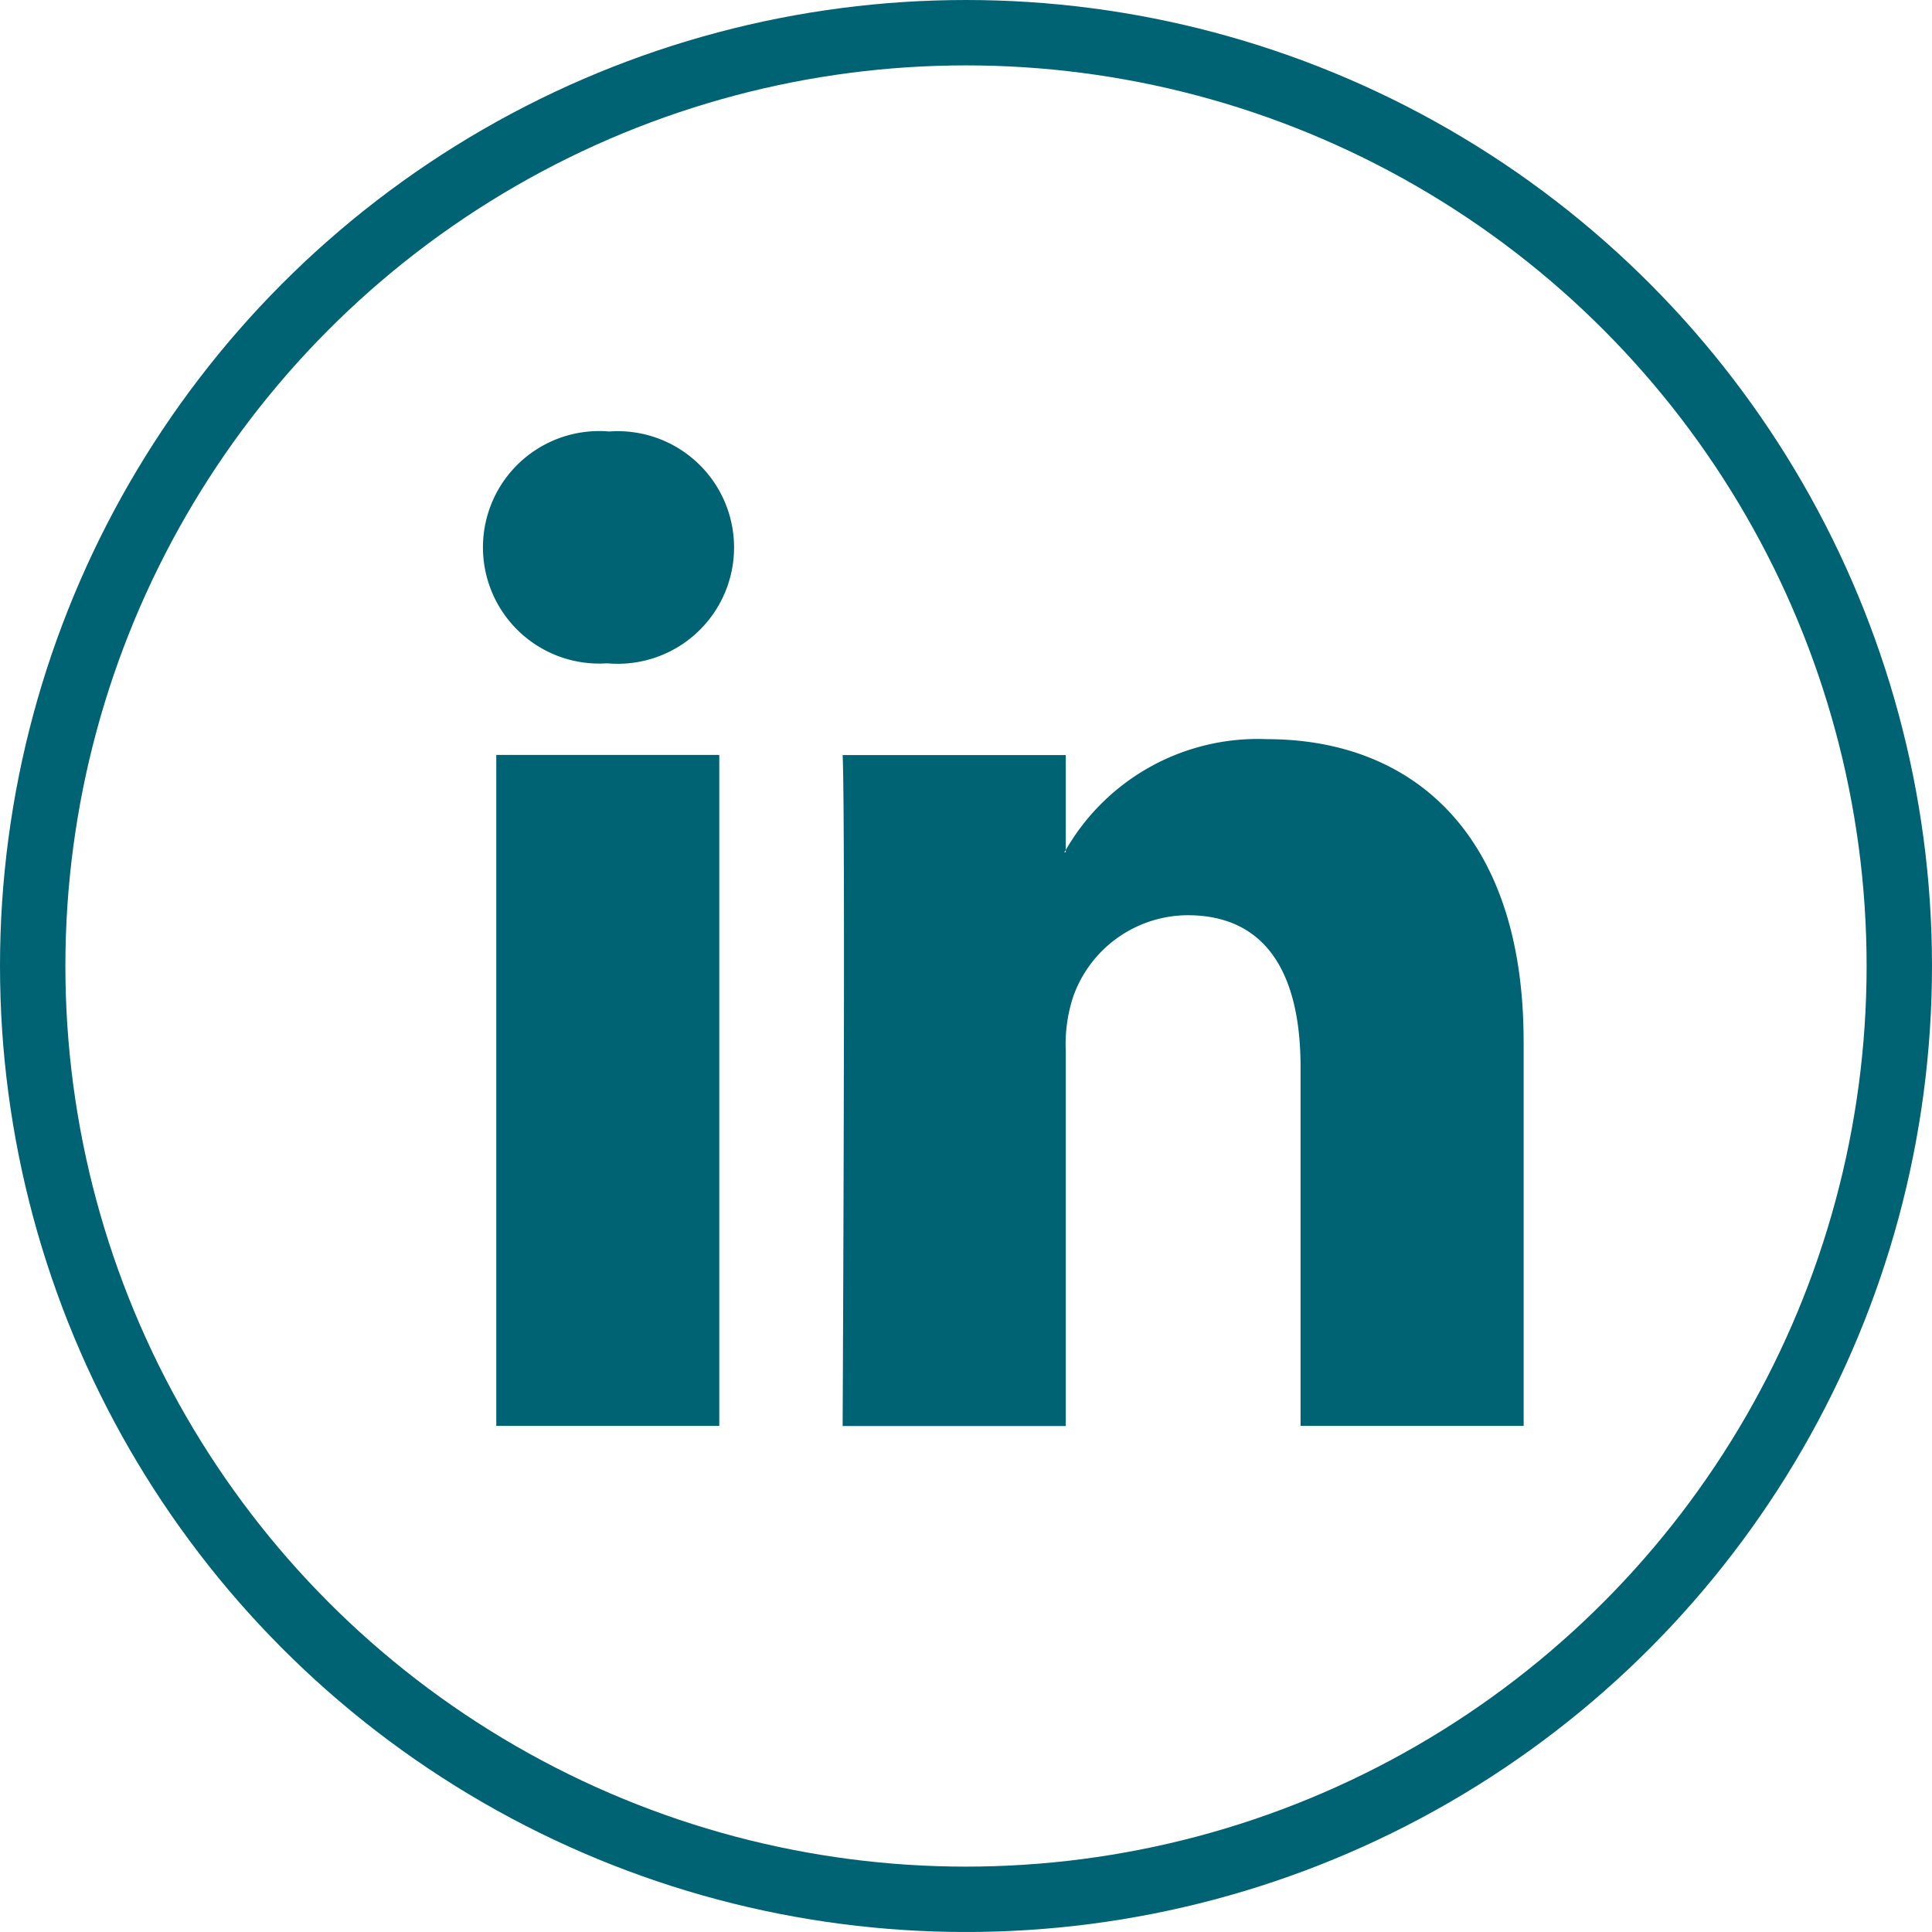
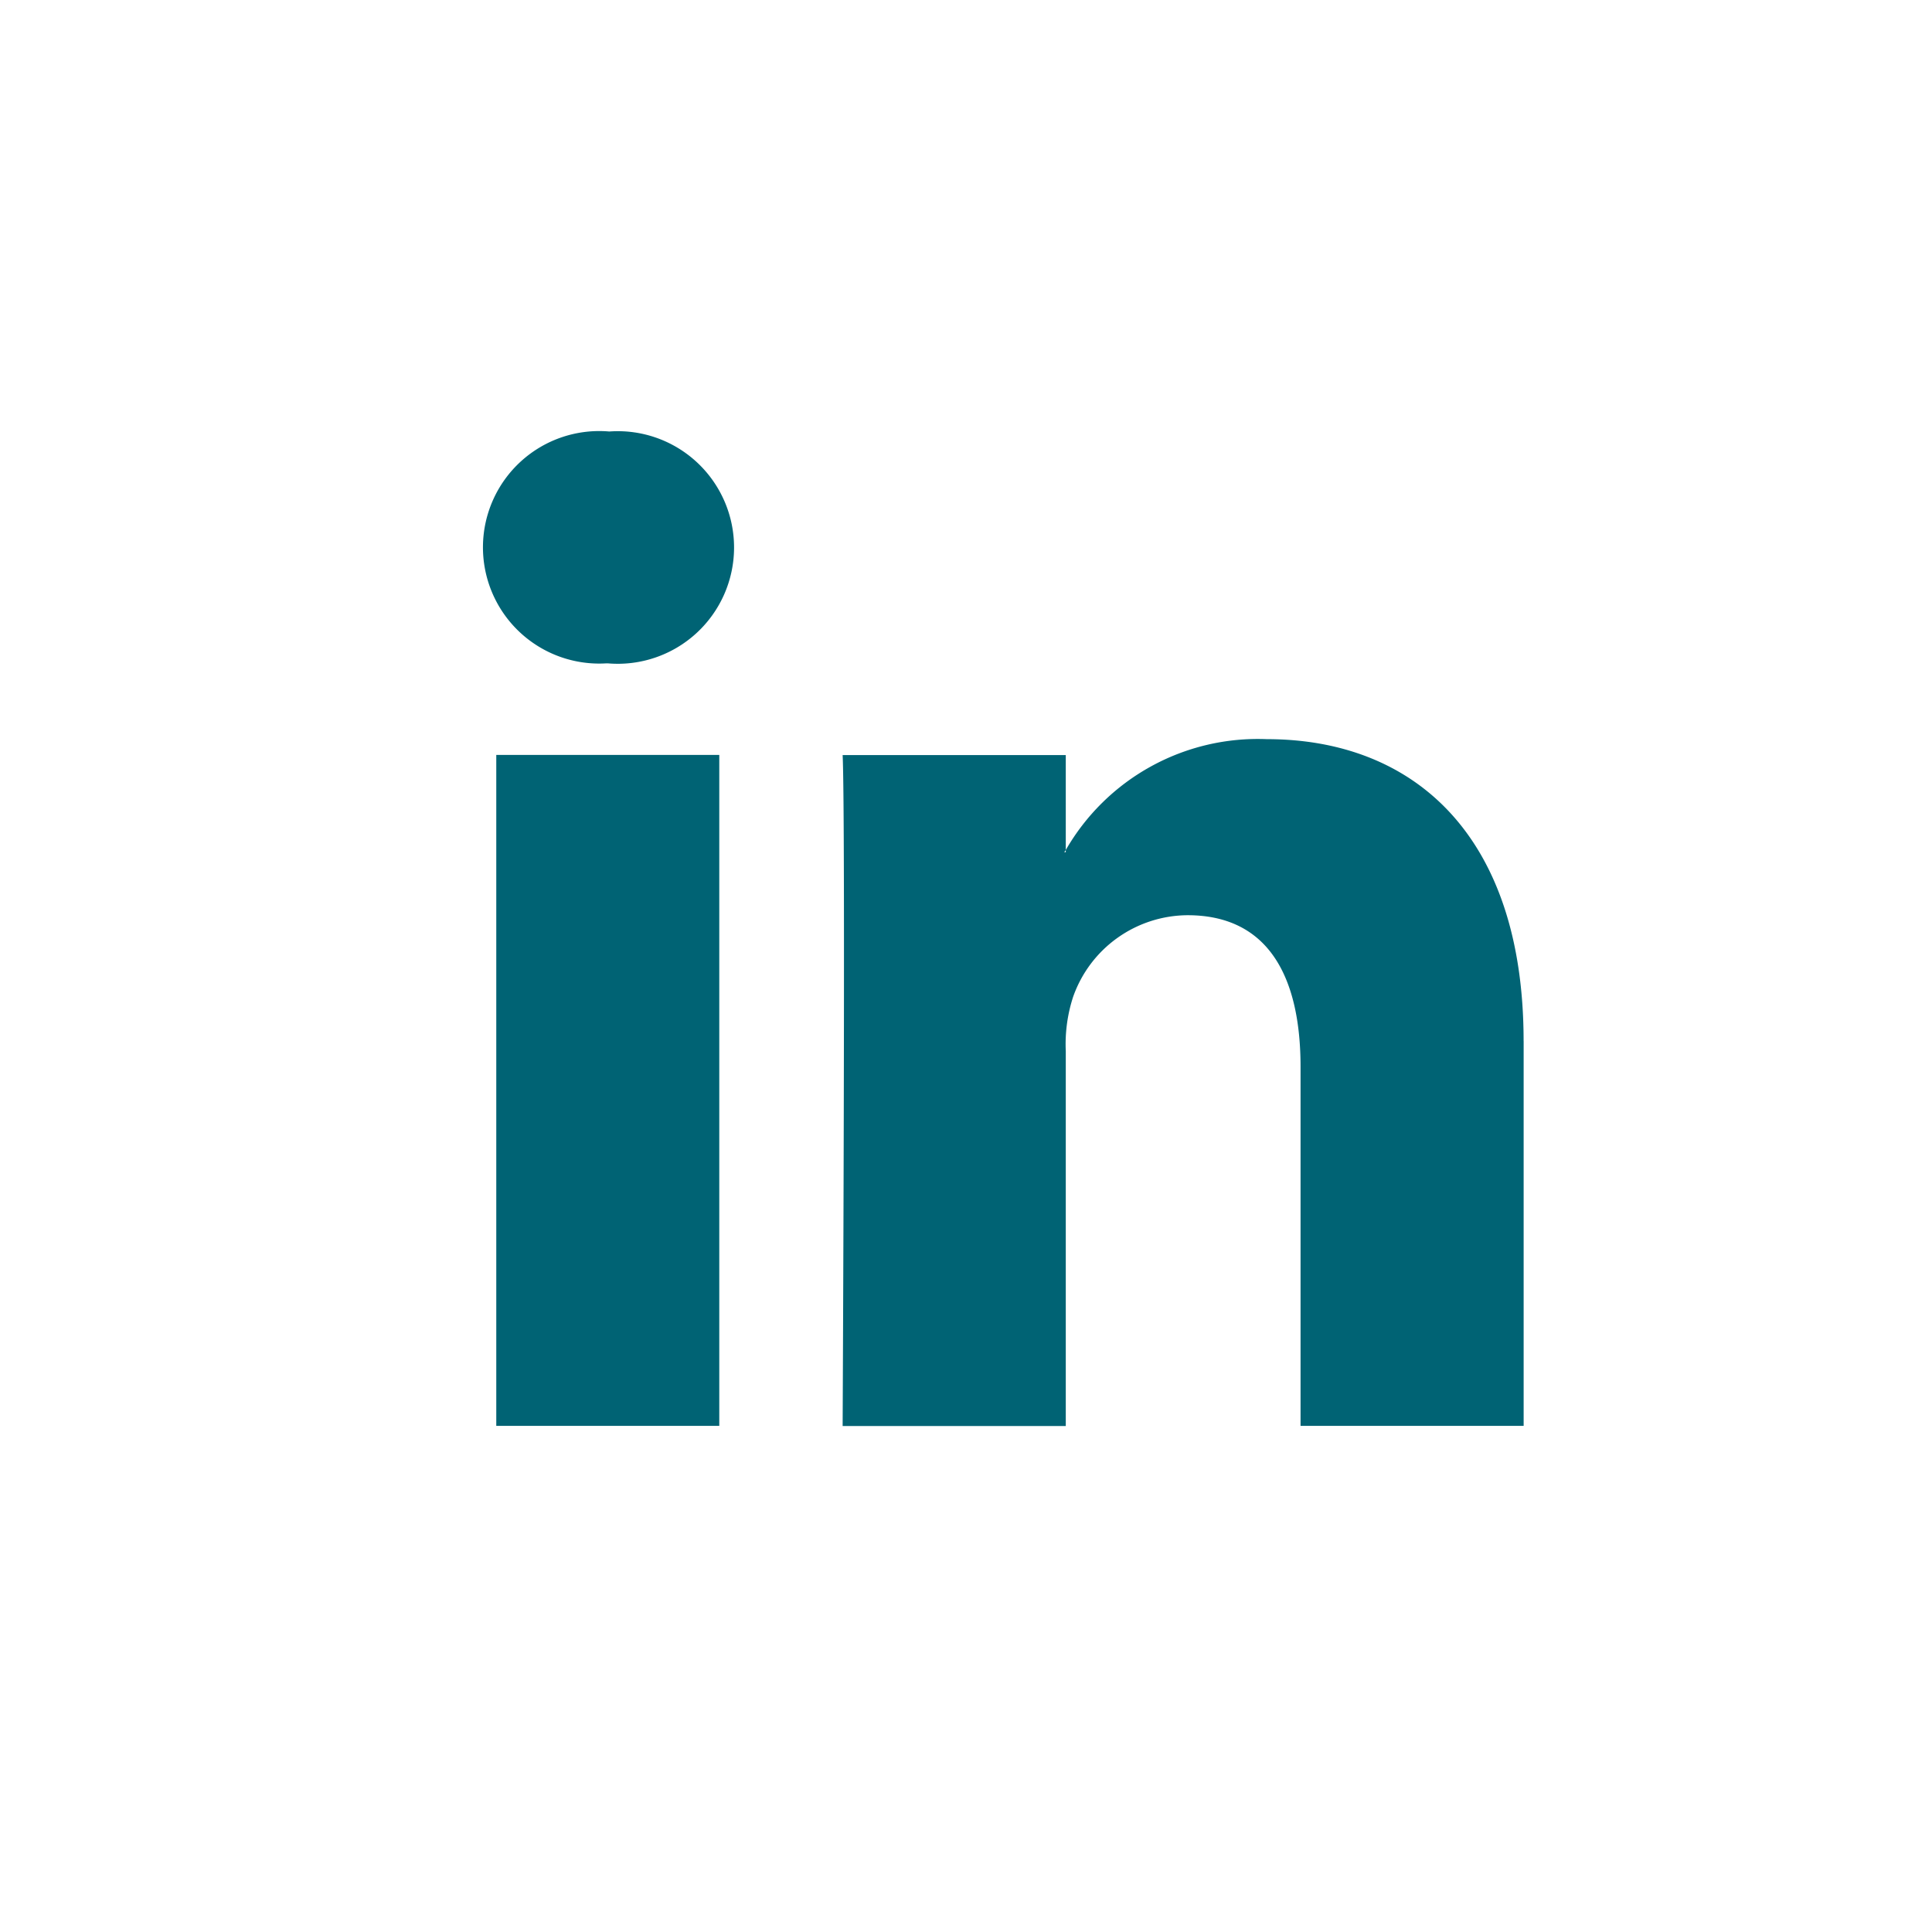
<svg xmlns="http://www.w3.org/2000/svg" width="44.322" height="44.321" viewBox="0 0 44.322 44.321">
  <g id="linkedin" transform="translate(0.75 0.75)">
    <g id="linkedin-2" data-name="linkedin">
-       <ellipse id="Ellipse_6" data-name="Ellipse 6" cx="21.411" cy="21.411" rx="21.411" ry="21.411" transform="translate(0 0)" fill="none" stroke="#006374" stroke-width="1.5" />
      <g id="Groupe_139" data-name="Groupe 139" transform="translate(10.331 9.149)">
        <path id="Tracé_36" data-name="Tracé 36" d="M50.941,37.954v8.827H45.823V38.546c0-2.068-.739-3.48-2.592-3.48a2.8,2.8,0,0,0-2.625,1.871,3.5,3.5,0,0,0-.169,1.247v8.6H35.318s.069-13.948,0-15.392h5.119V33.57c-.01.017-.025.034-.034.05h.034v-.05a5.082,5.082,0,0,1,4.612-2.543c3.367,0,5.891,2.2,5.891,6.927ZM29.964,23.969a2.667,2.667,0,1,0-.067,5.319h.033a2.668,2.668,0,1,0,.034-5.319ZM27.372,46.781h5.116V31.389H27.372Z" transform="translate(-27.068 -23.969)" fill="#006374" />
      </g>
    </g>
  </g>
</svg>